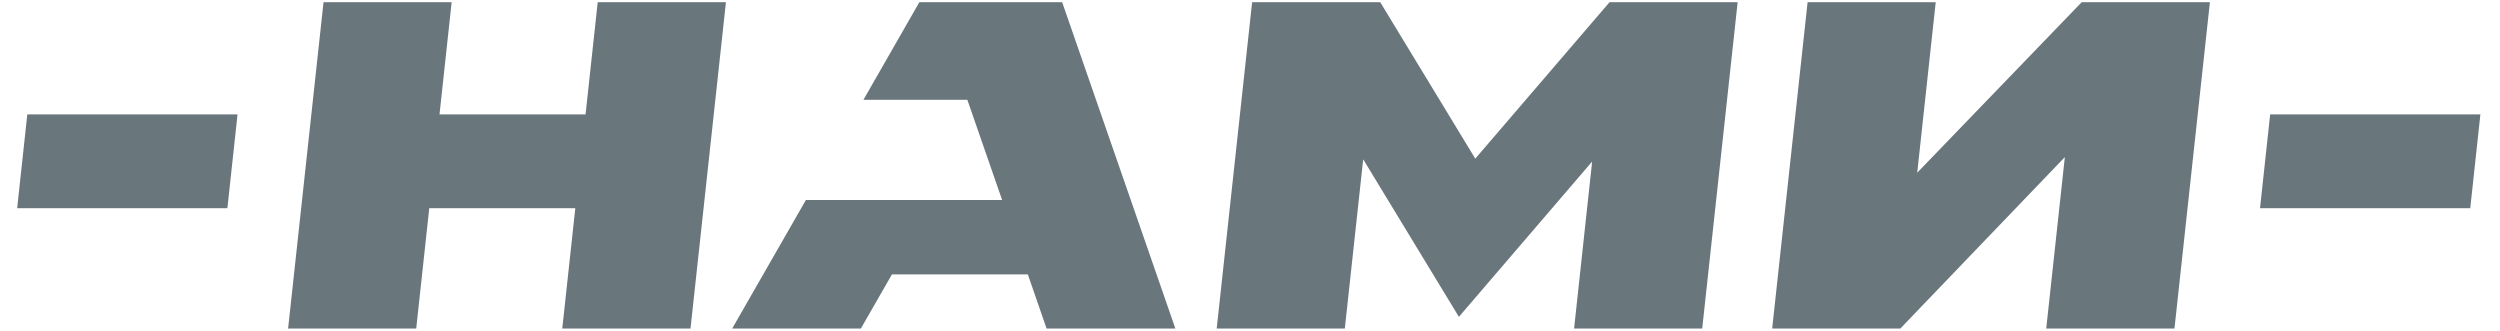
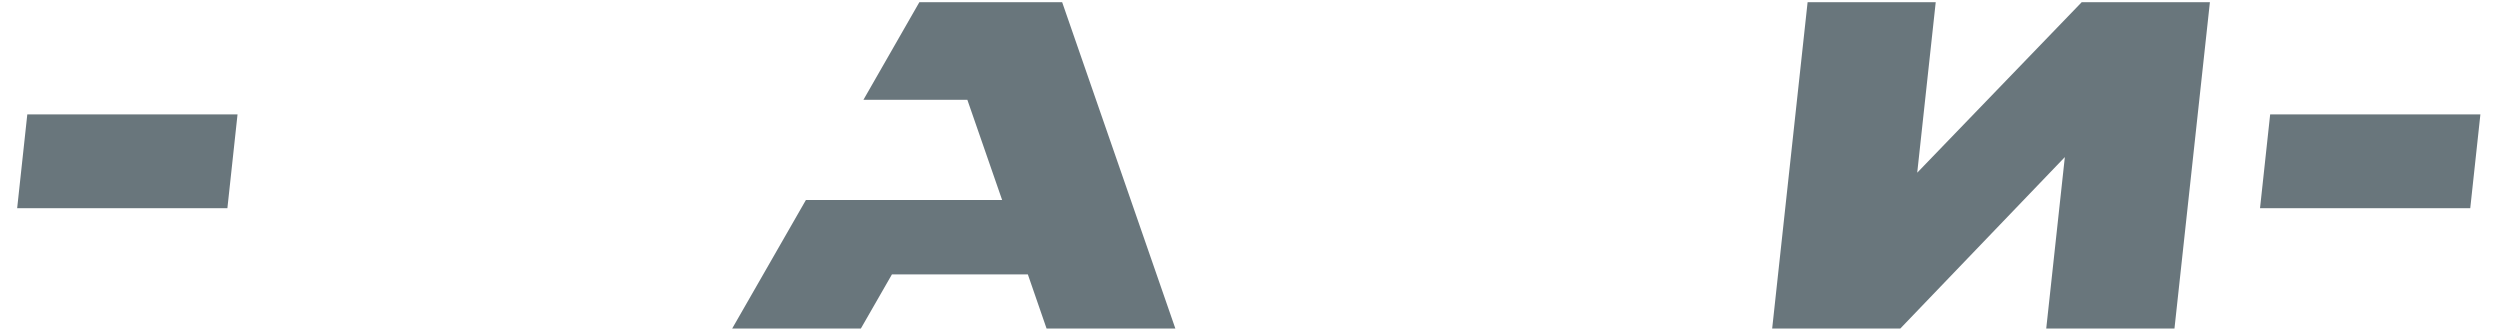
<svg xmlns="http://www.w3.org/2000/svg" width="340" height="45" viewBox="0 0 340 45" fill="none">
  <path d="M3.713 15.561L2.334 28.319H30.925L32.304 15.561H3.713Z" fill="#69767C" />
  <path d="M308.742 15.561L307.363 28.319H335.954L337.333 15.561H308.742Z" fill="#69767C" />
-   <path d="M218.895 0.303L200.637 21.576L187.713 0.303H170.289L165.471 44.682H182.895L185.395 21.667L198.41 43.091L216.531 21.97L214.077 44.682H231.501L236.319 0.303H218.895Z" fill="#69767C" />
  <path d="M283.107 0.303L260.743 23.485L263.258 0.303H245.834L241.016 44.682H258.44L280.819 21.364L278.288 44.682H295.728L300.546 0.303H283.107Z" fill="#69767C" />
-   <path d="M81.288 0.303L79.636 15.561H59.773L61.424 0.303H44L39.182 44.682H56.606L58.379 28.318H78.242L76.469 44.682H93.909L98.727 0.303H81.288Z" fill="#69767C" />
  <path d="M144.455 0.303H125.031L117.425 13.576H131.561L136.288 27.197H109.606L99.576 44.682H117.076L121.303 37.318H139.788L142.334 44.682H159.849L144.455 0.303Z" fill="#69767C" />
</svg>